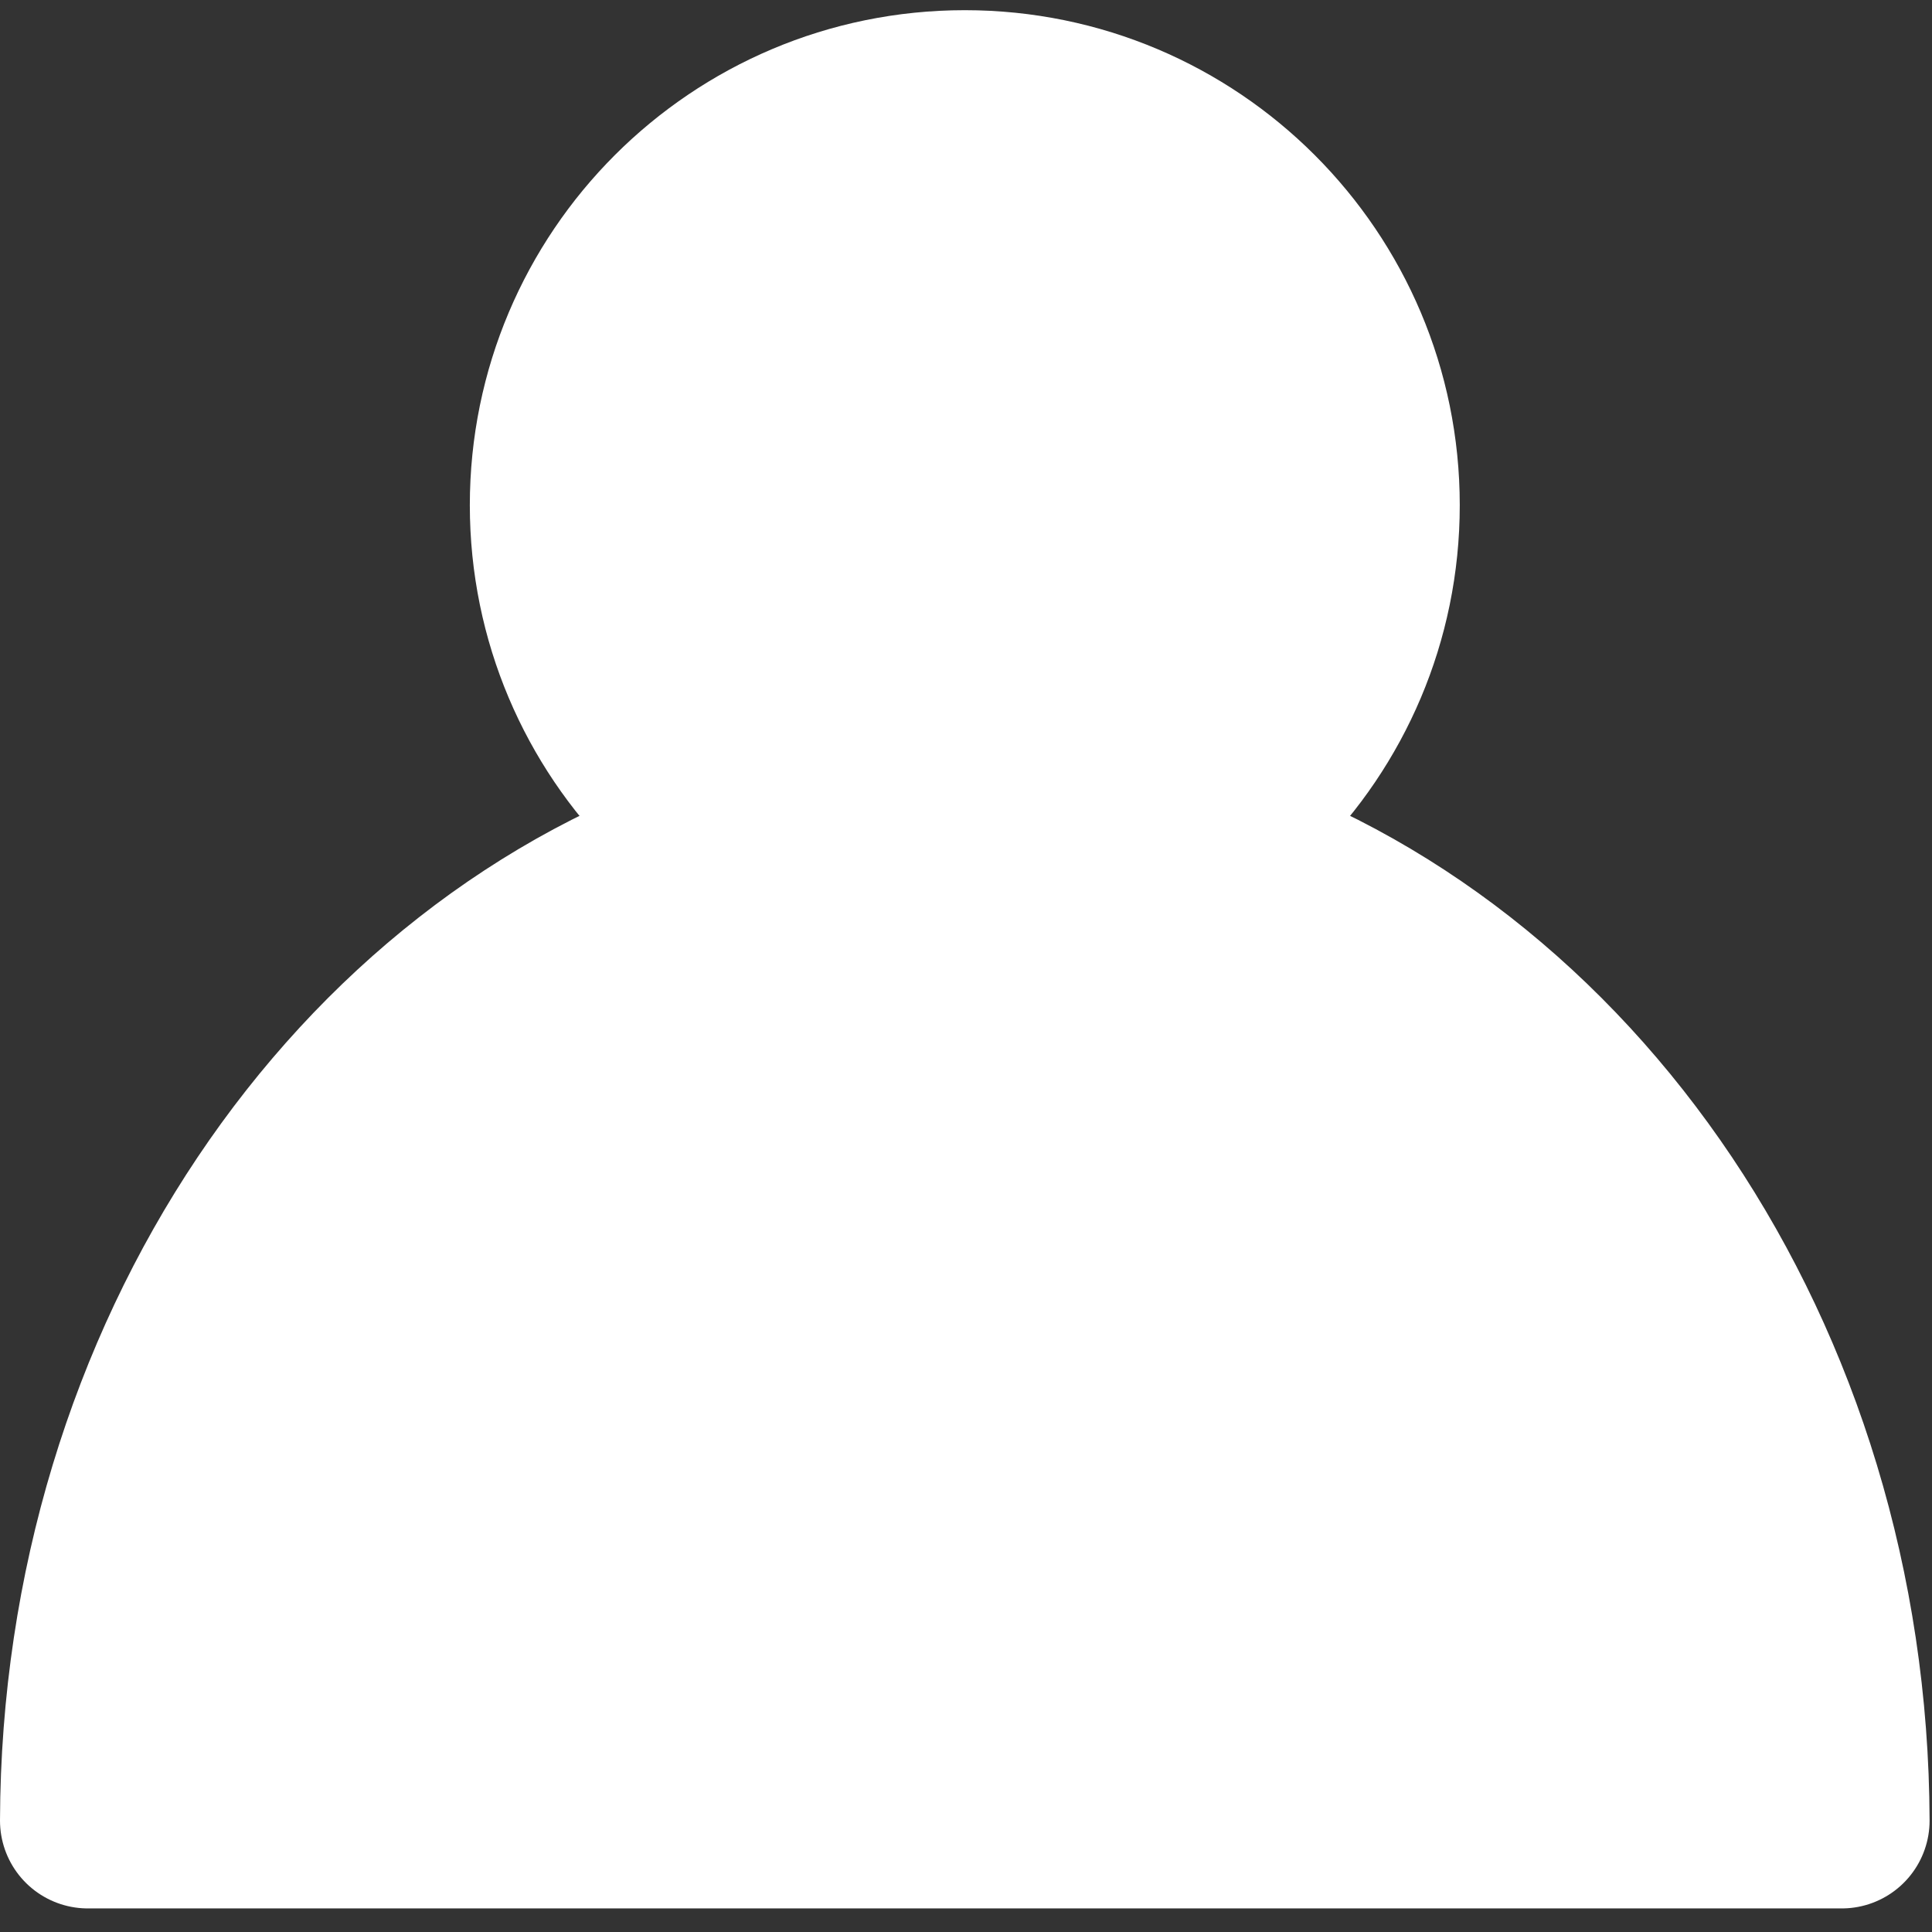
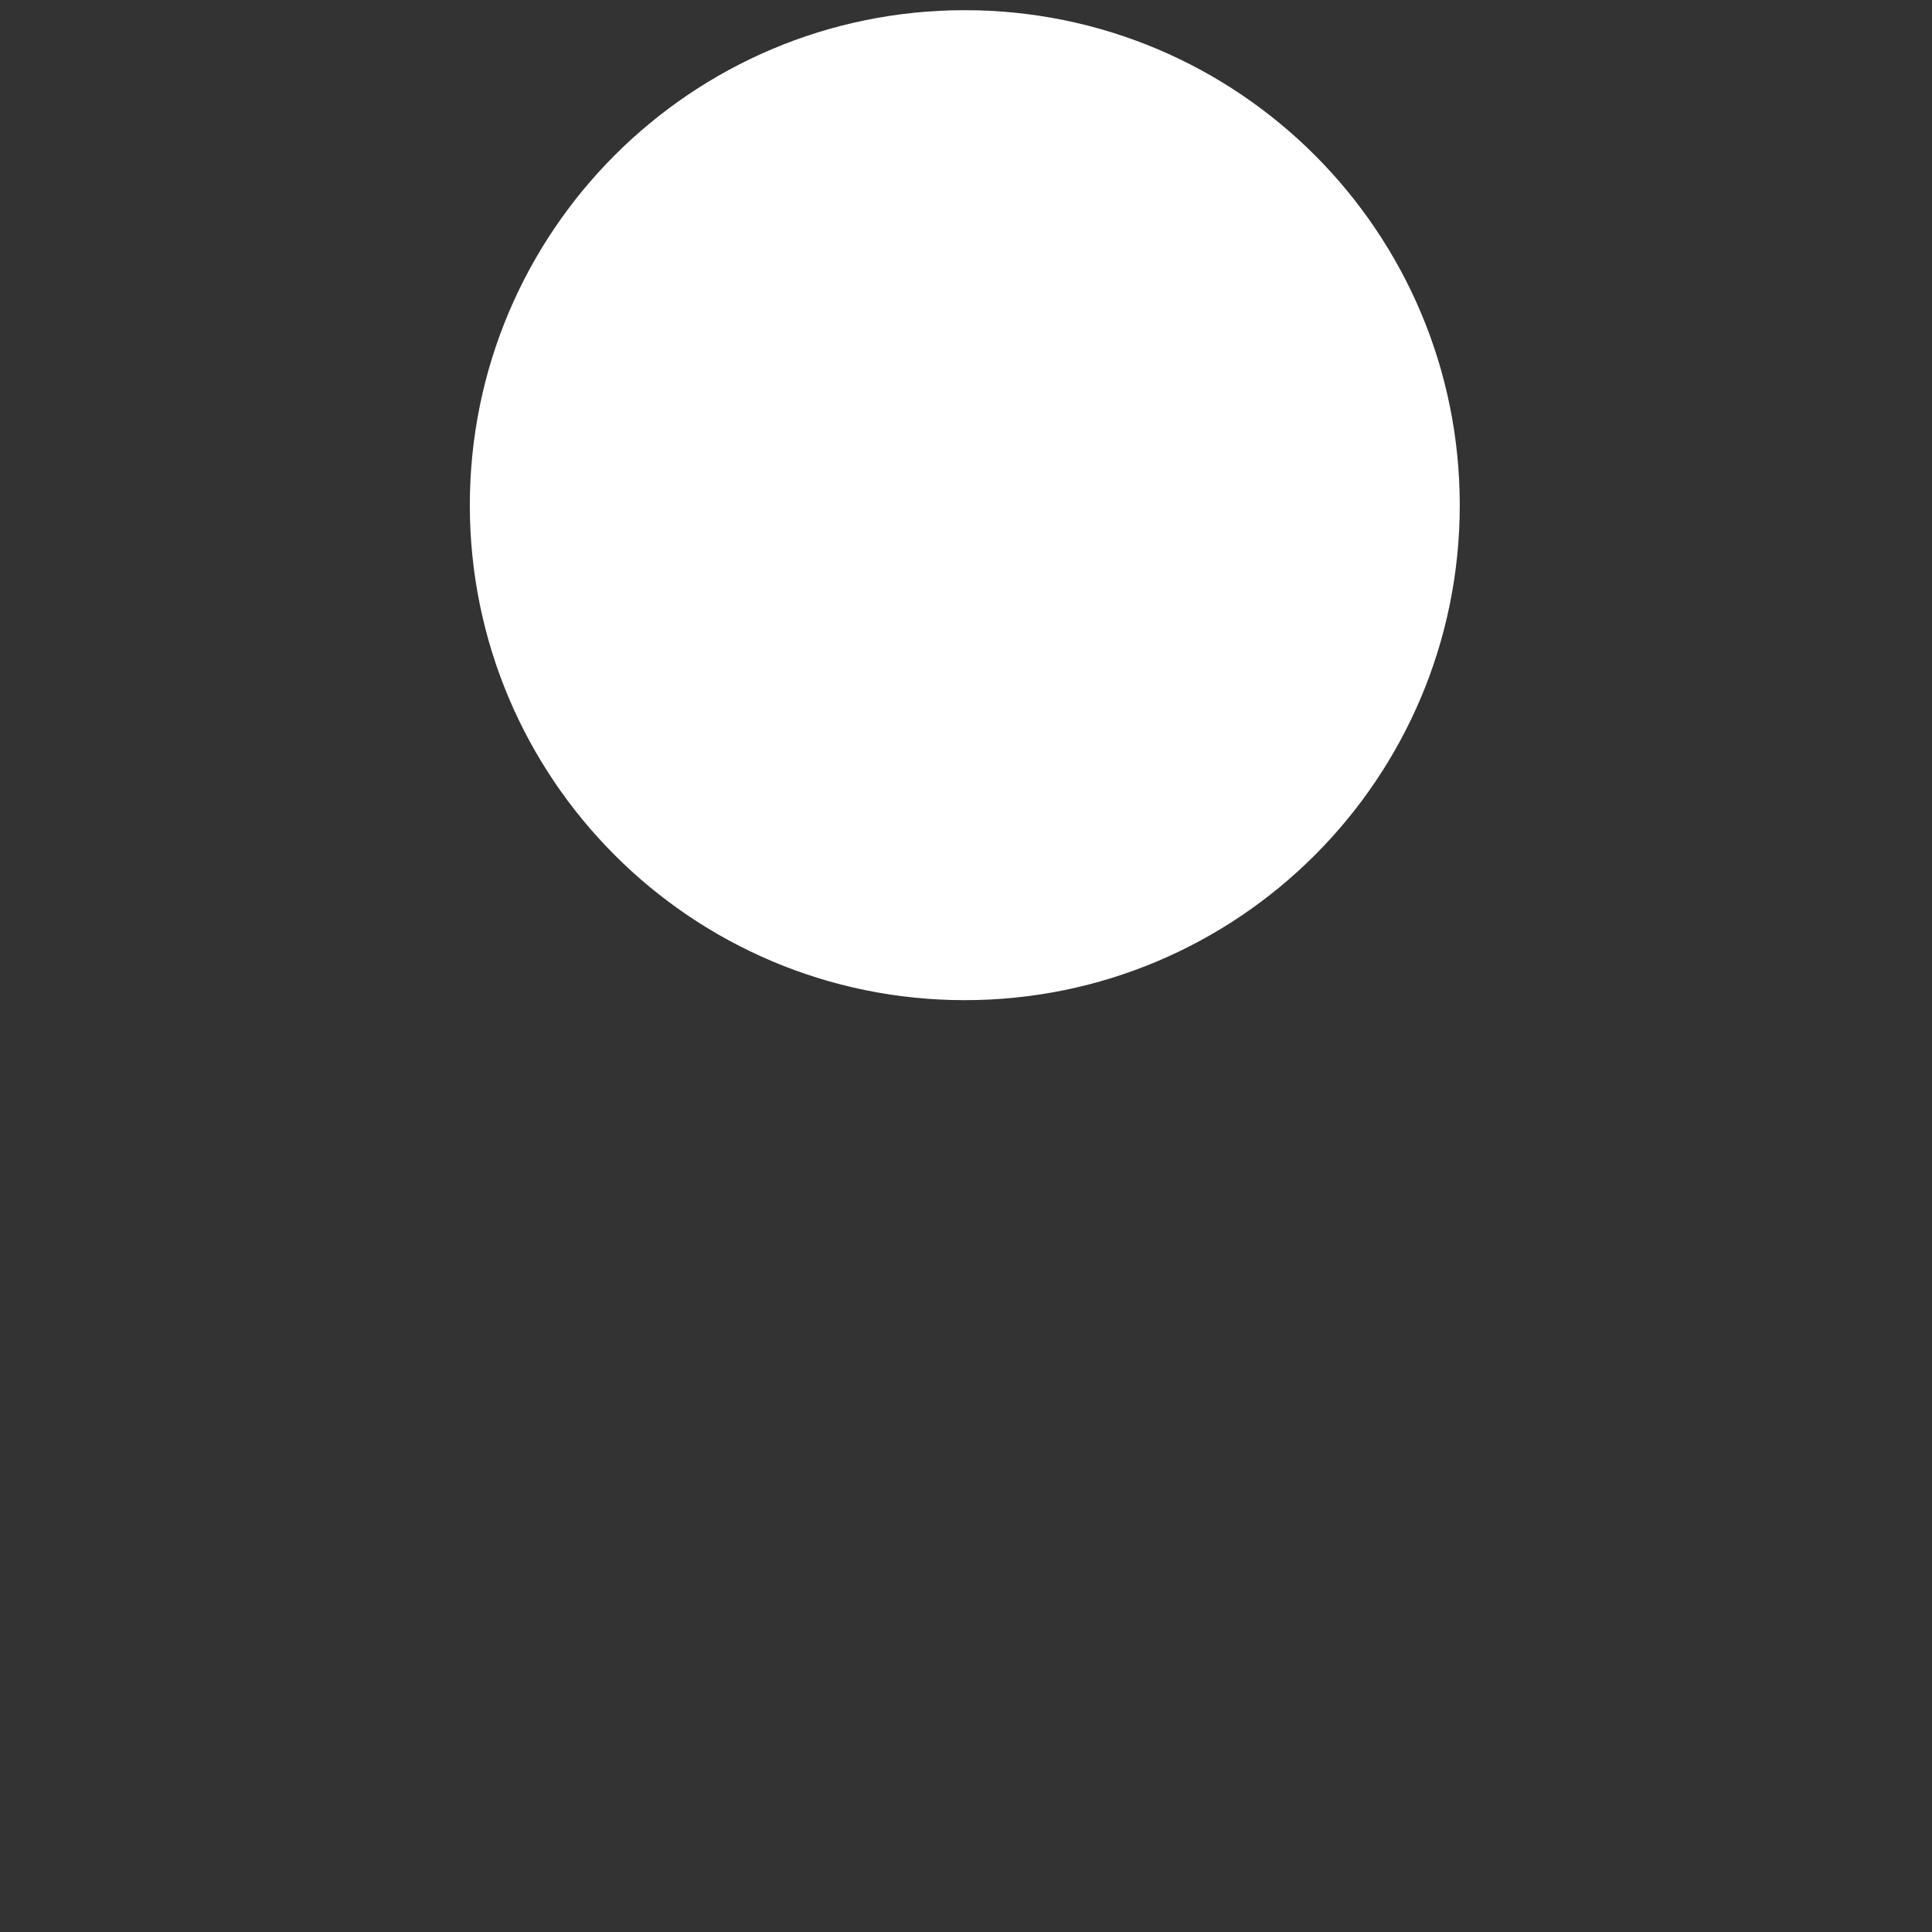
<svg xmlns="http://www.w3.org/2000/svg" width="44" height="44" viewBox="0 0 44 44" fill="none">
  <rect x="0" y="0" width="44" height="44" fill="#333333" stroke="none" />
-   <path d="M21.972 20.778C27.094 20.778 31.245 16.626 31.245 11.505C31.245 6.383 27.094 2.232 21.972 2.232C16.851 2.232 12.7 6.383 12.7 11.505C12.7 16.626 16.851 20.778 21.972 20.778Z" fill="white" stroke="white" stroke-width="4" stroke-linecap="round" stroke-linejoin="round" />
-   <path d="M27.353 19.352C25.85 20.491 23.989 21.166 21.972 21.166C19.956 21.166 18.095 20.491 16.591 19.352C8.198 22.055 2.034 30.925 2 41.463H41.945C41.911 30.925 35.747 22.054 27.353 19.351V19.352Z" fill="white" stroke="white" stroke-width="4" stroke-linecap="round" stroke-linejoin="round" />
+   <path d="M21.972 20.778C27.094 20.778 31.245 16.626 31.245 11.505C31.245 6.383 27.094 2.232 21.972 2.232C16.851 2.232 12.7 6.383 12.7 11.505C12.7 16.626 16.851 20.778 21.972 20.778" fill="white" stroke="white" stroke-width="4" stroke-linecap="round" stroke-linejoin="round" />
</svg>